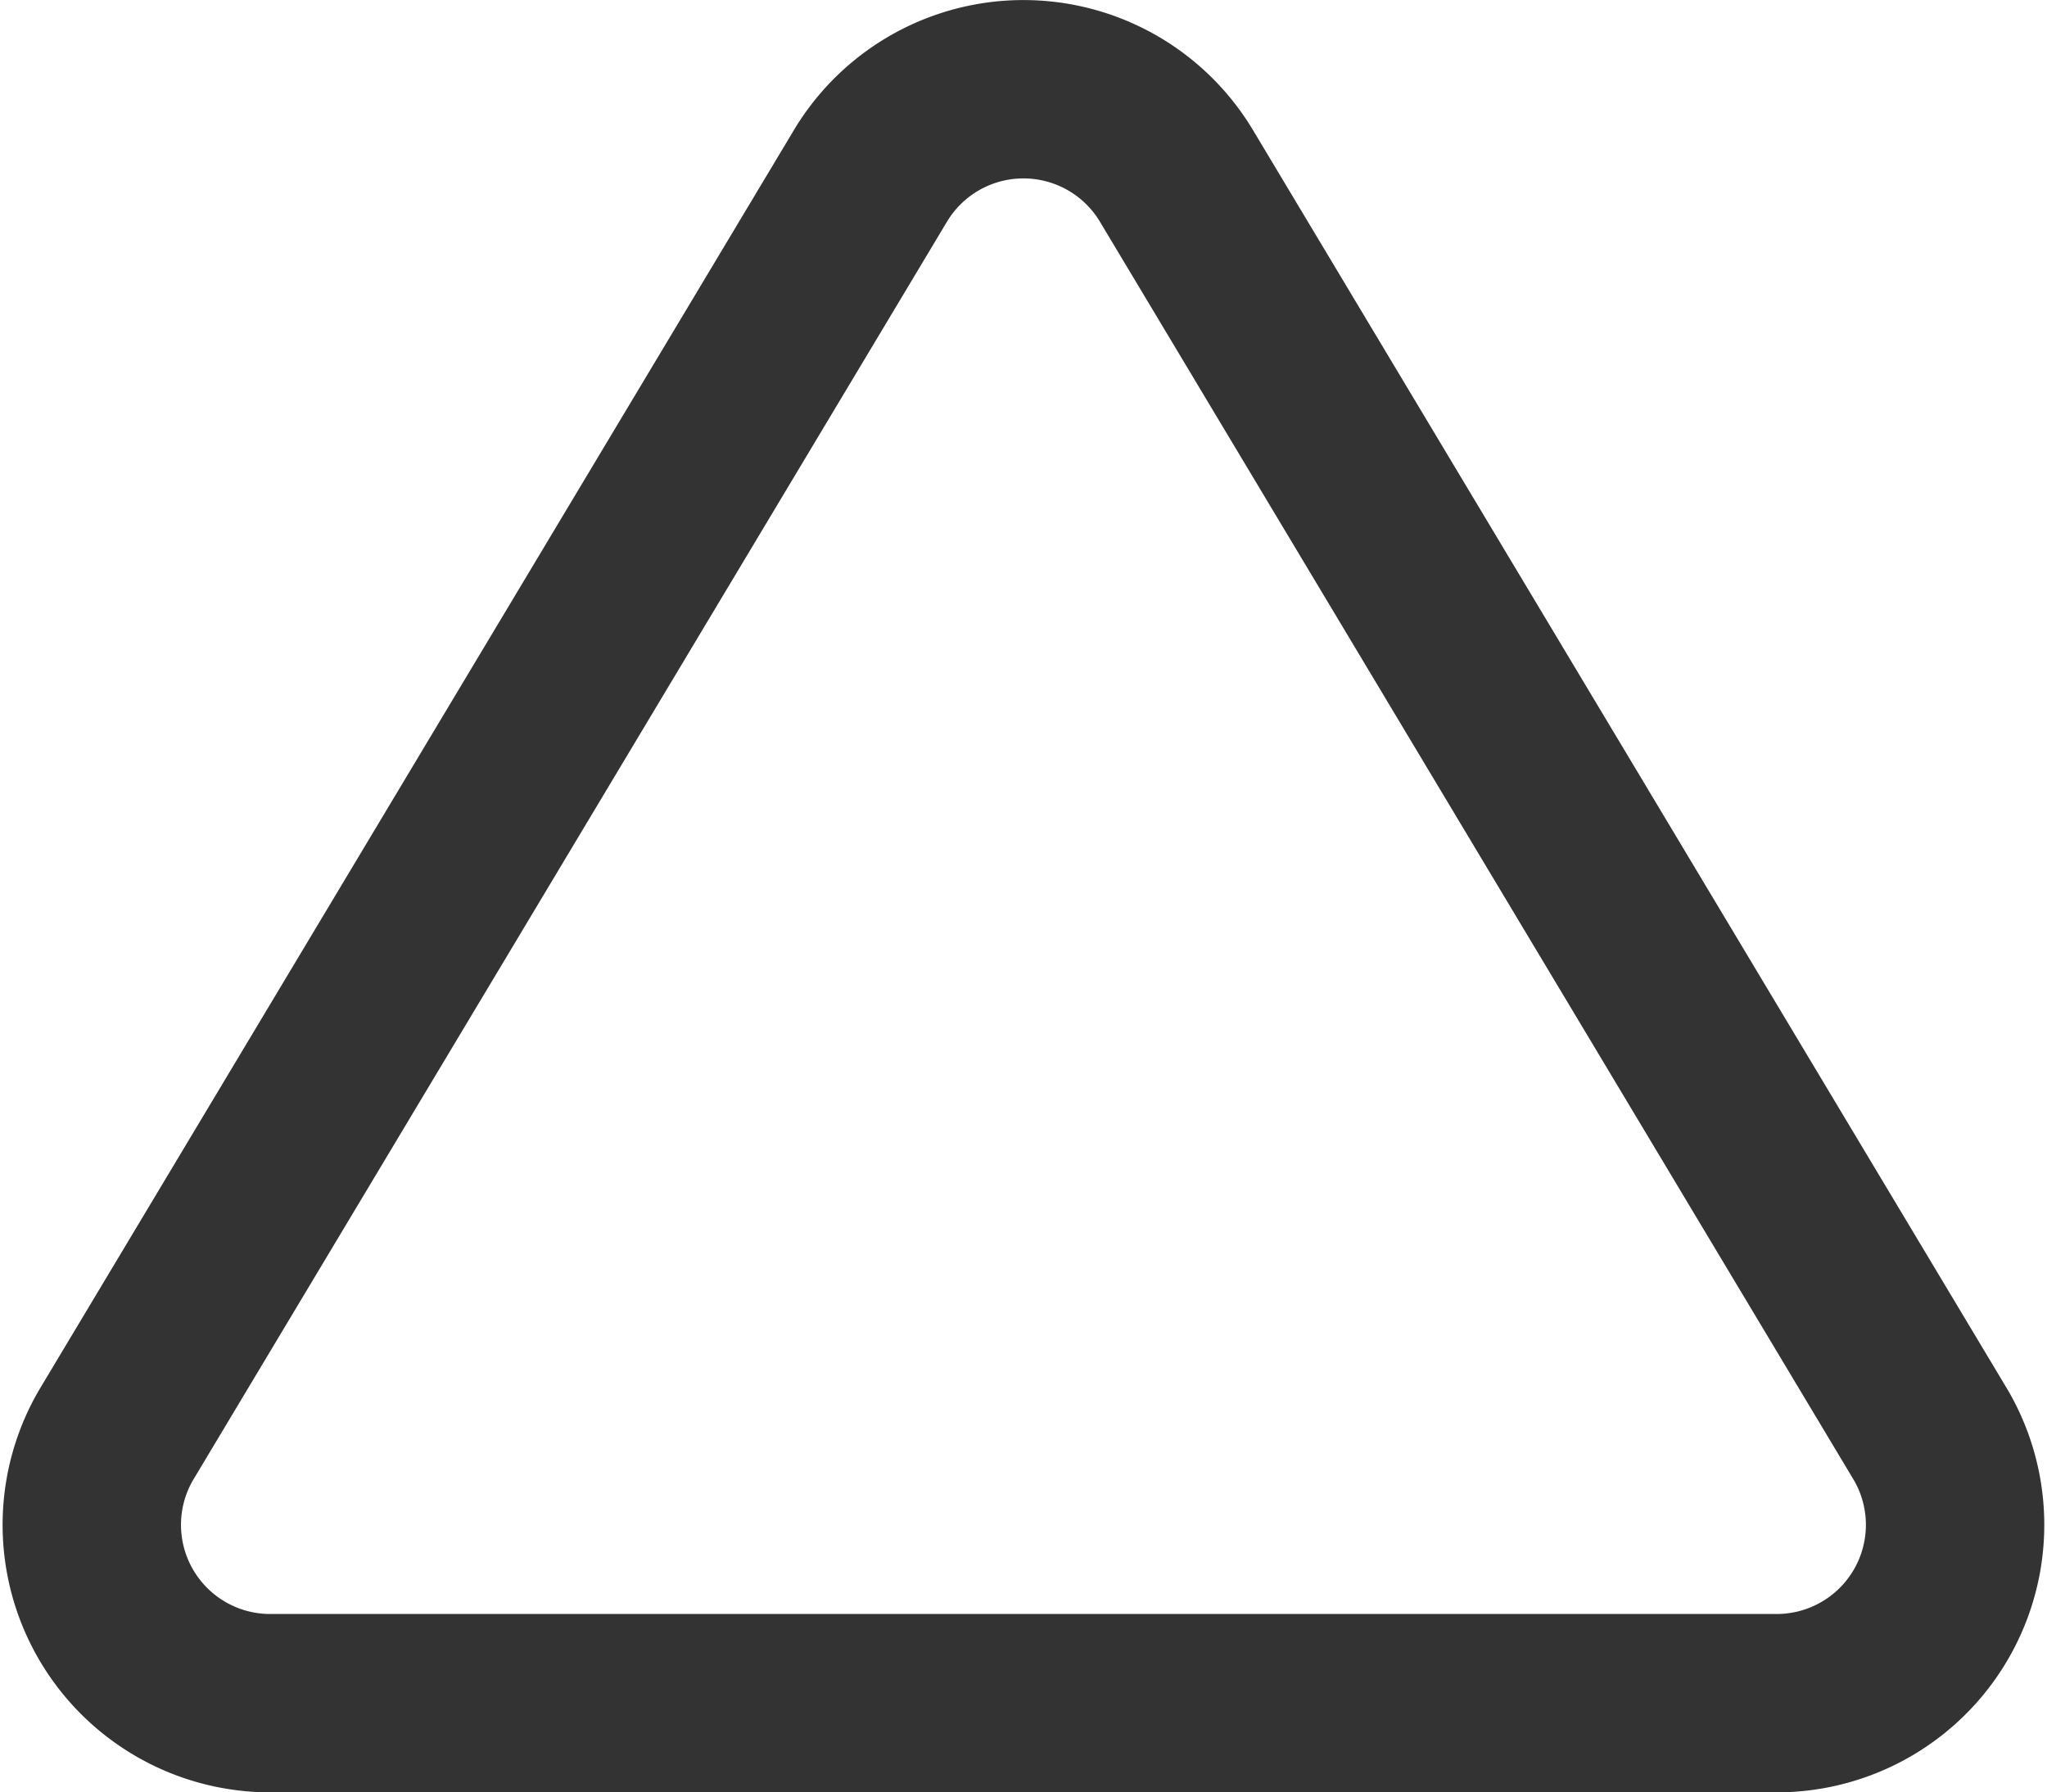
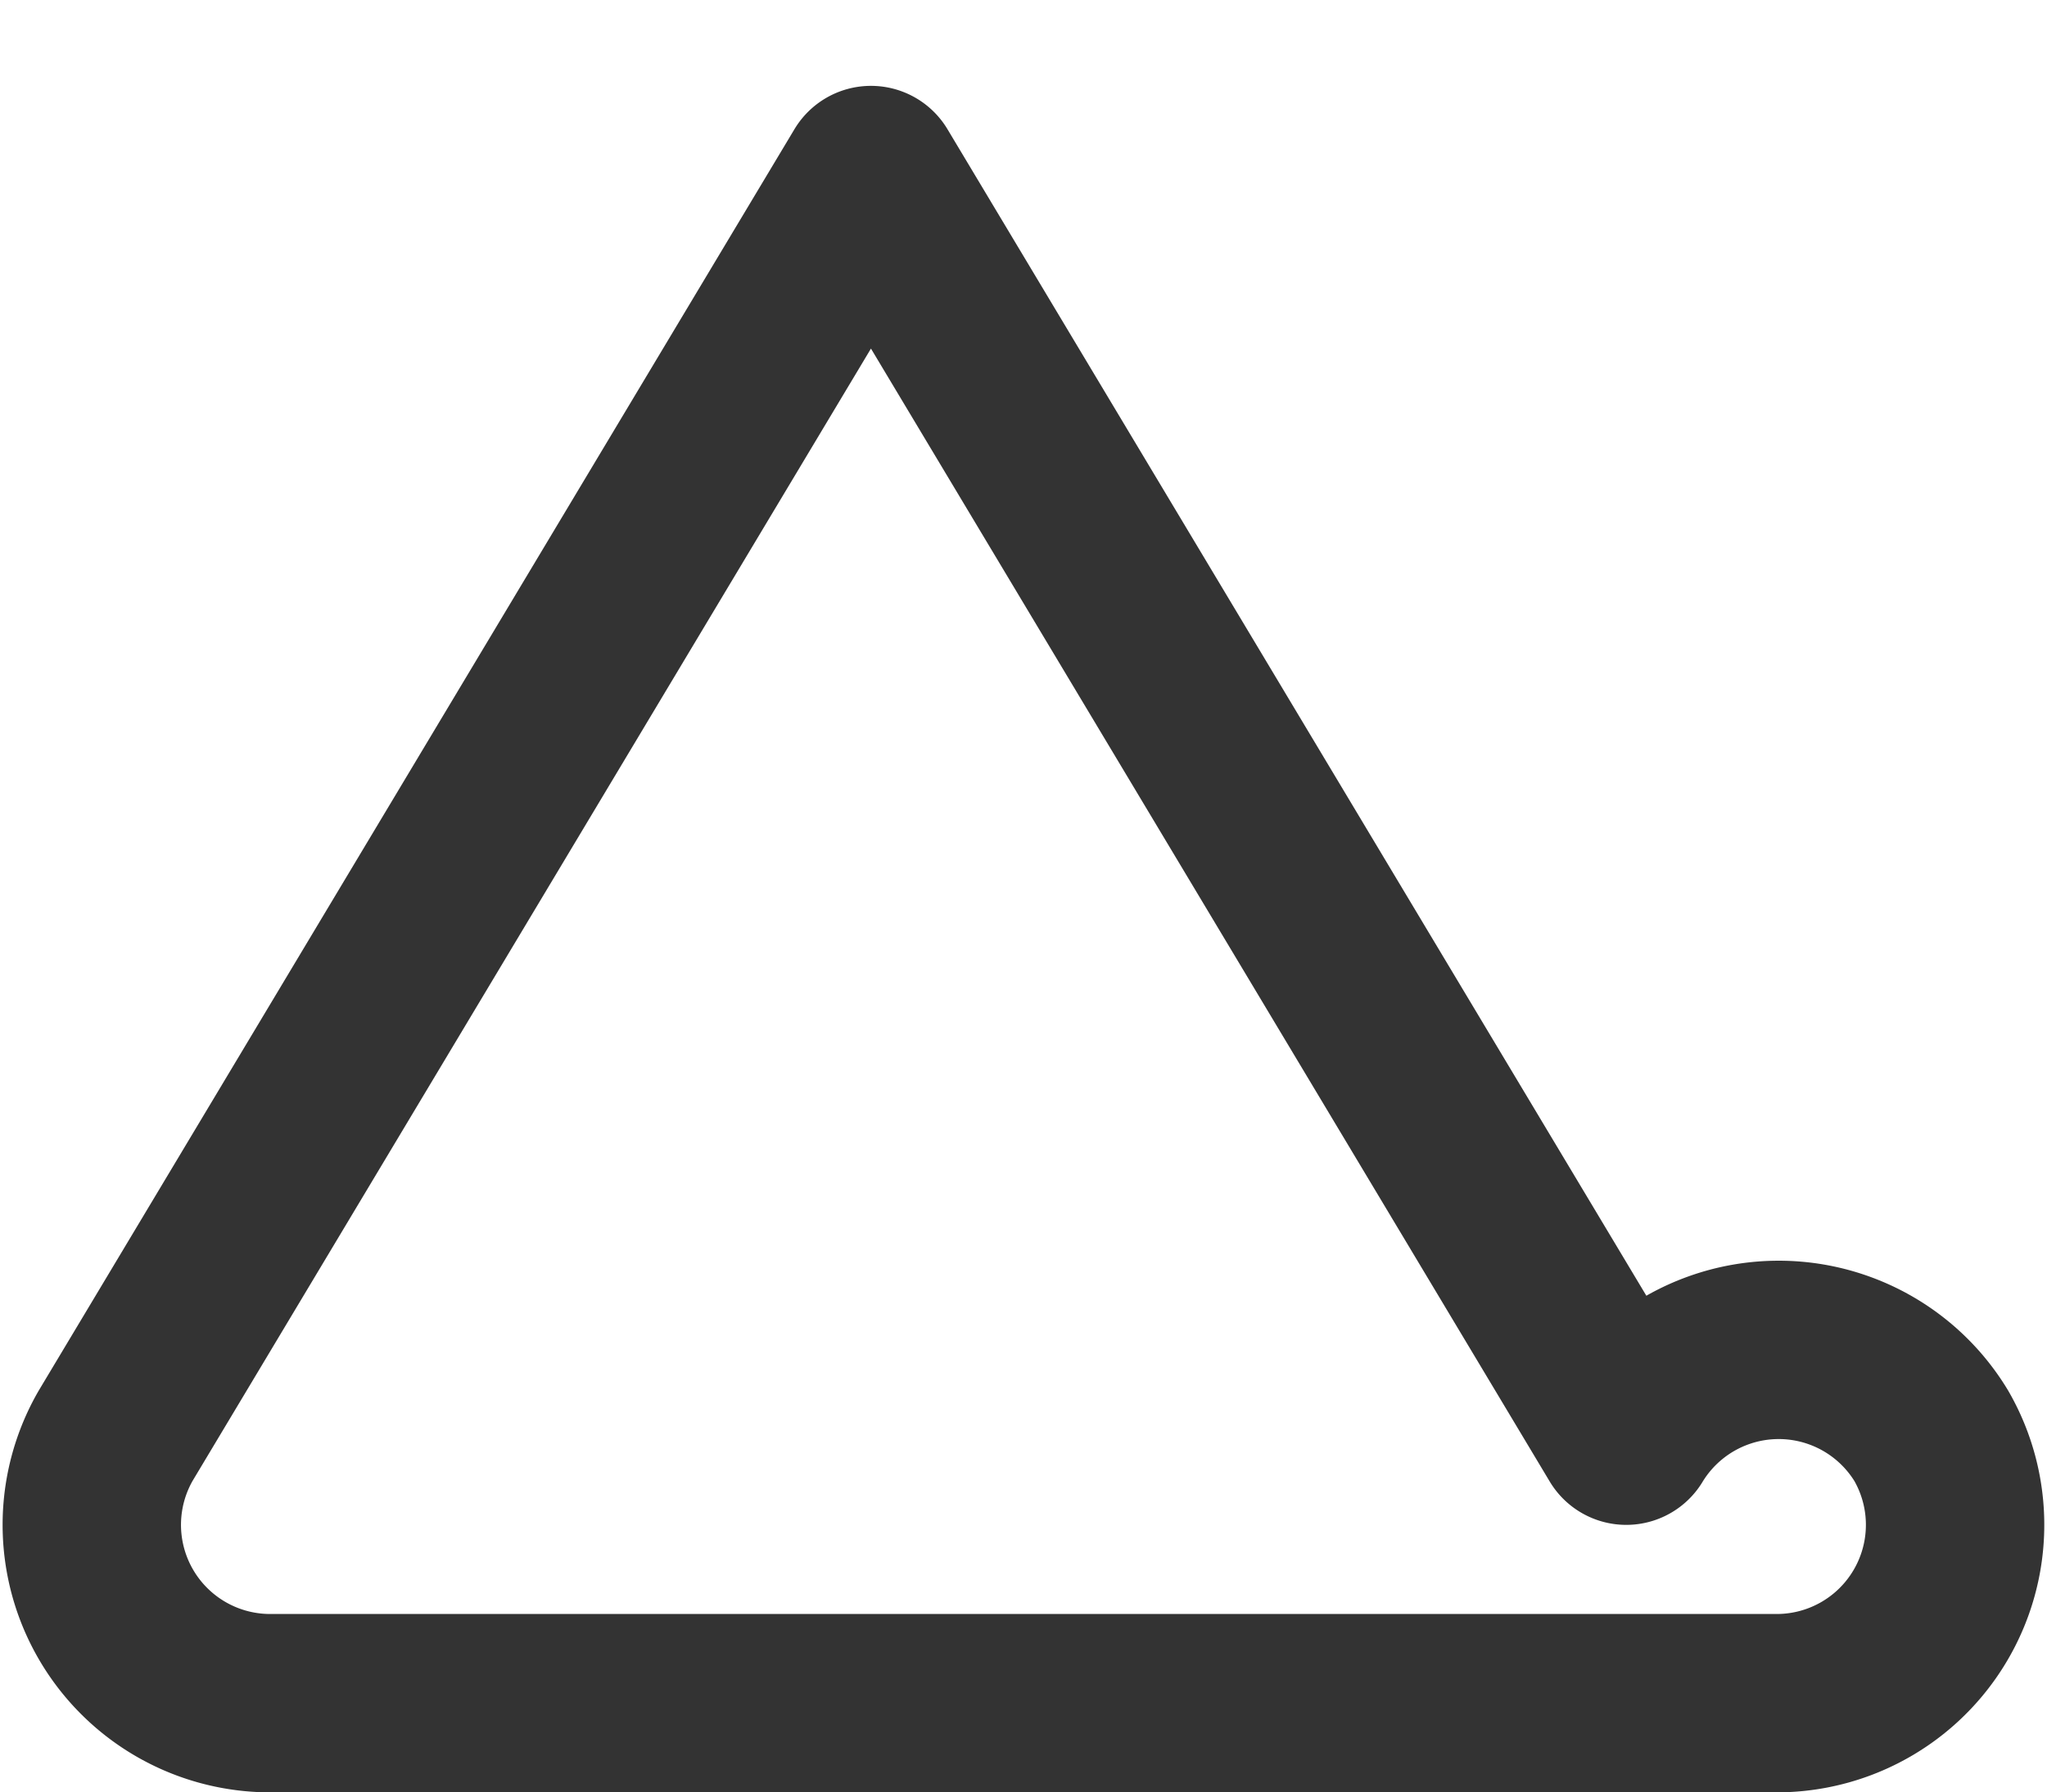
<svg xmlns="http://www.w3.org/2000/svg" width="19.129" height="16.752" viewBox="0 0 19.129 16.752">
-   <path id="ico-triangle" d="M8.575,3.217,1.517,15a1.667,1.667,0,0,0,1.425,2.5H17.058A1.667,1.667,0,0,0,18.483,15L11.425,3.217a1.667,1.667,0,0,0-2.85,0Z" transform="translate(-0.436 -1.581)" fill="none" stroke="#333" stroke-linecap="round" stroke-linejoin="round" stroke-width="1.667" />
+   <path id="ico-triangle" d="M8.575,3.217,1.517,15a1.667,1.667,0,0,0,1.425,2.5H17.058A1.667,1.667,0,0,0,18.483,15a1.667,1.667,0,0,0-2.85,0Z" transform="translate(-0.436 -1.581)" fill="none" stroke="#333" stroke-linecap="round" stroke-linejoin="round" stroke-width="1.667" />
</svg>